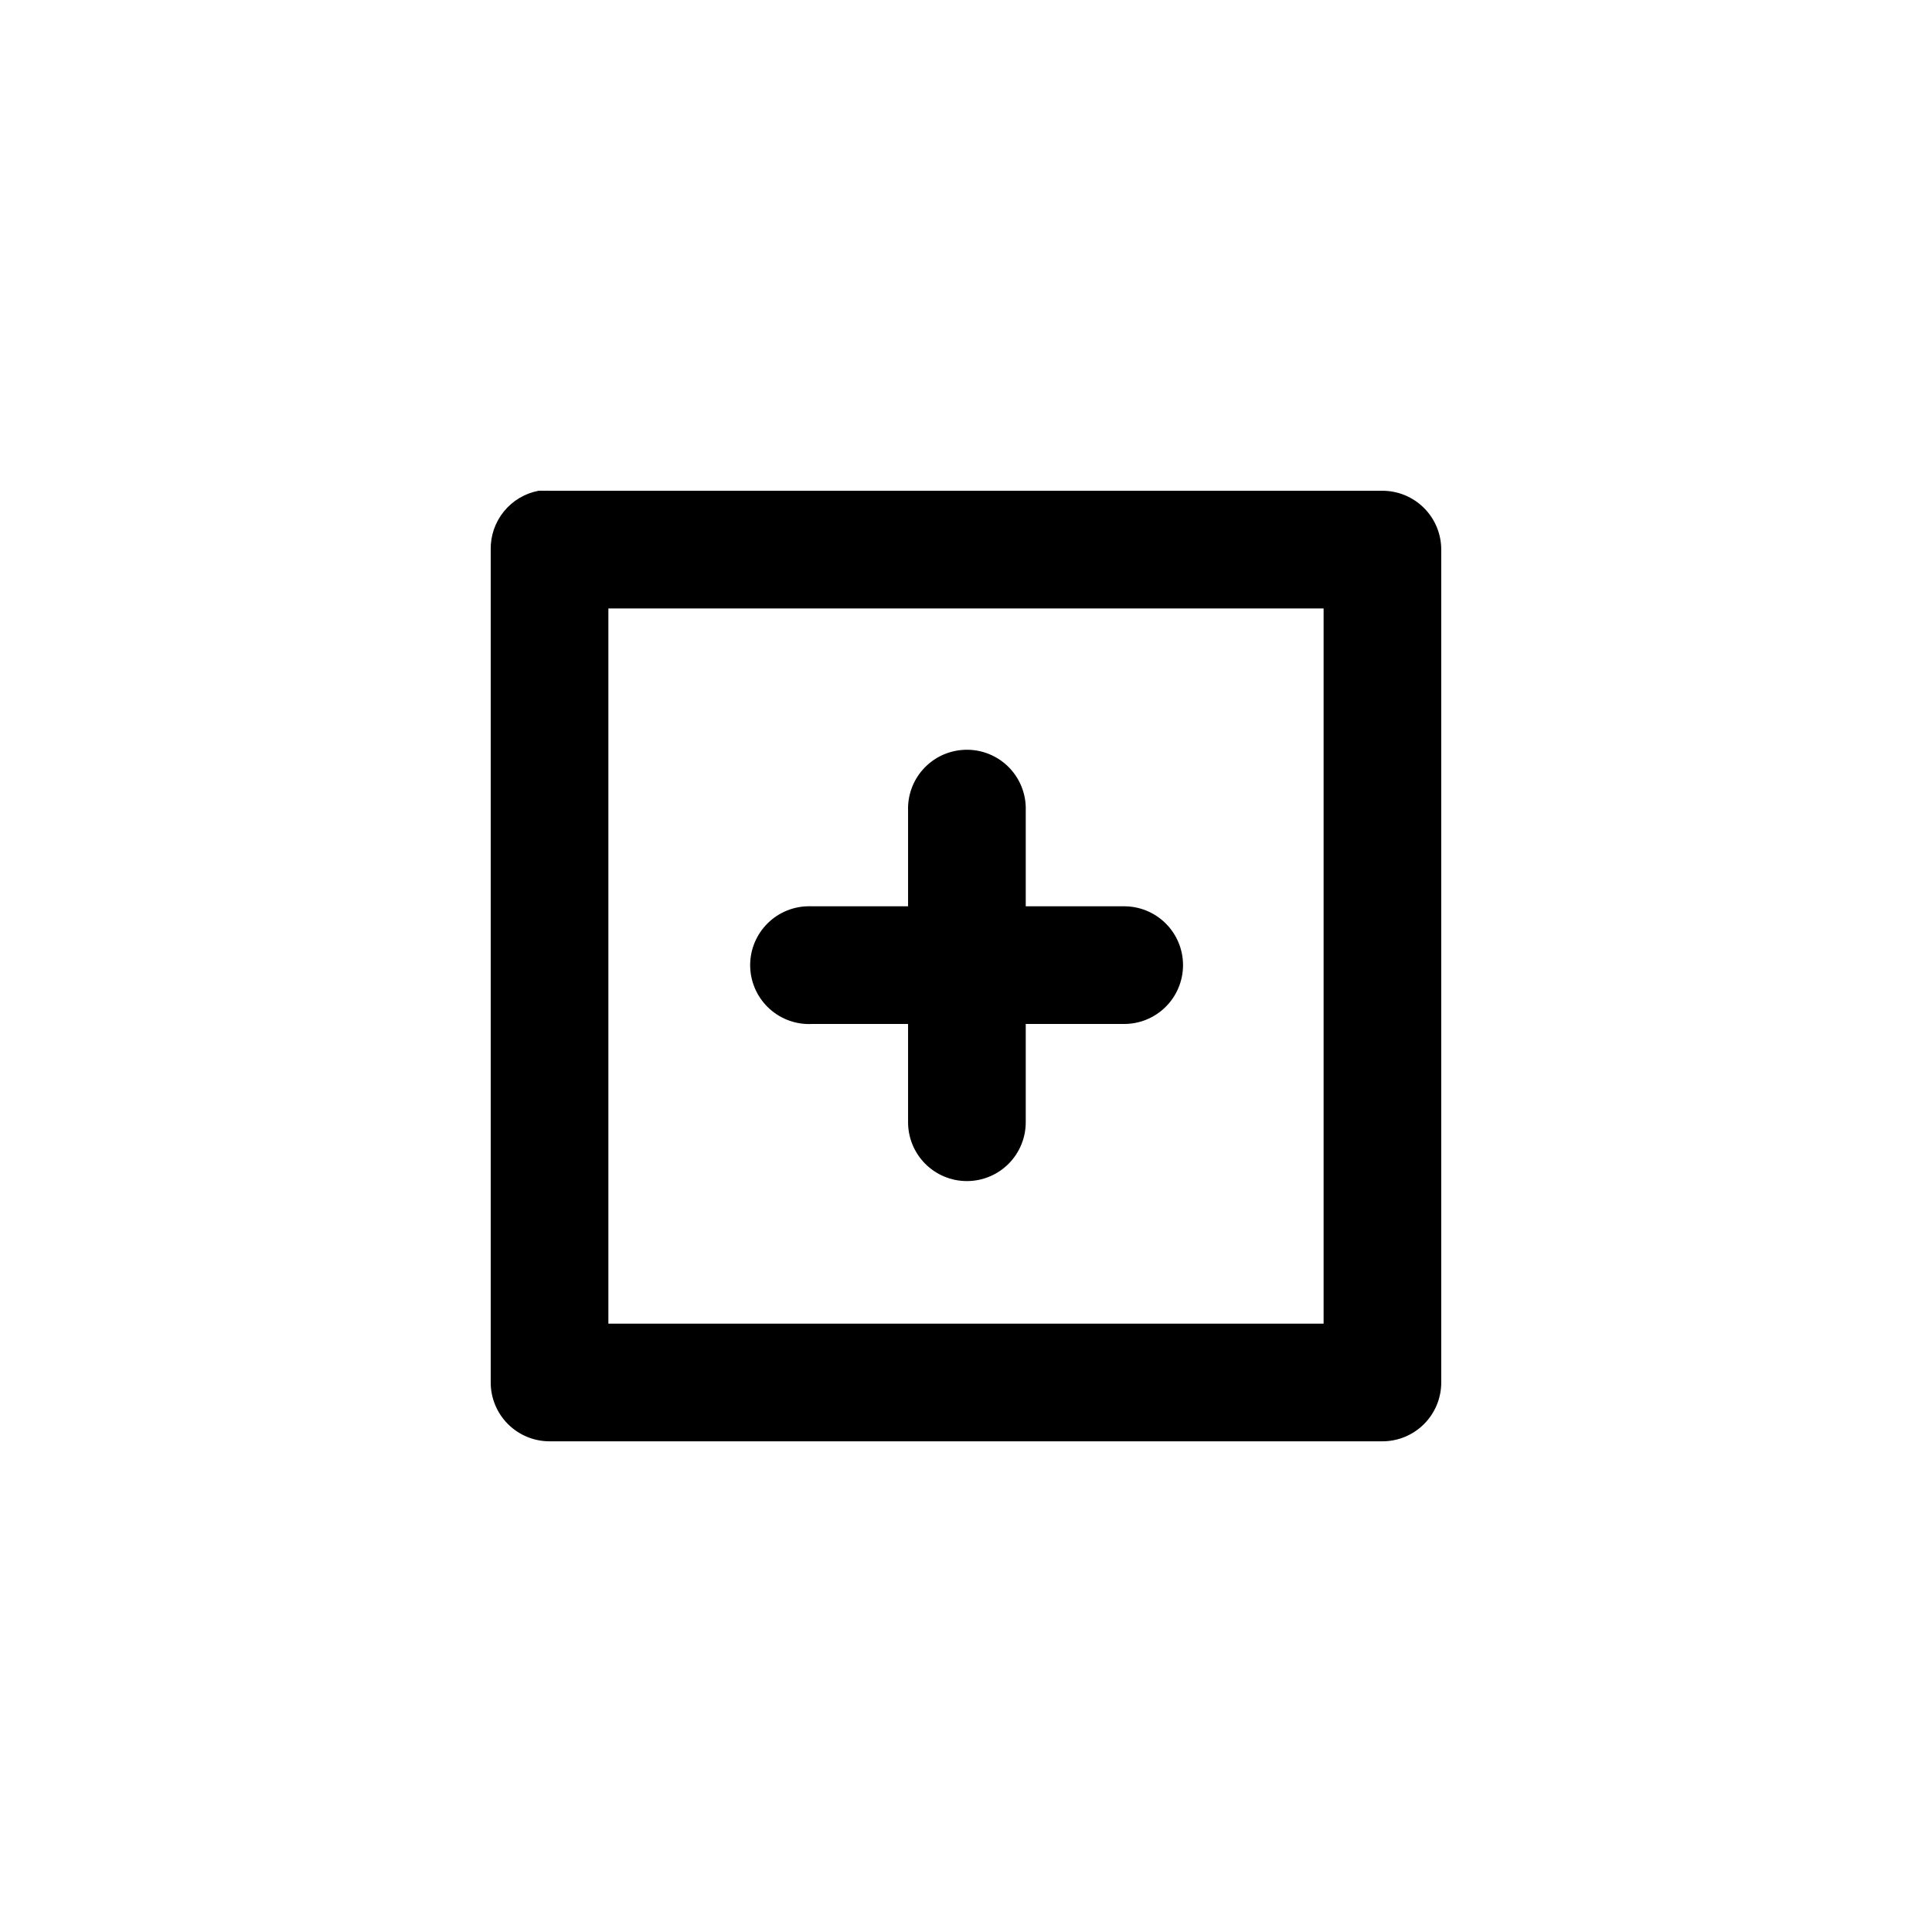
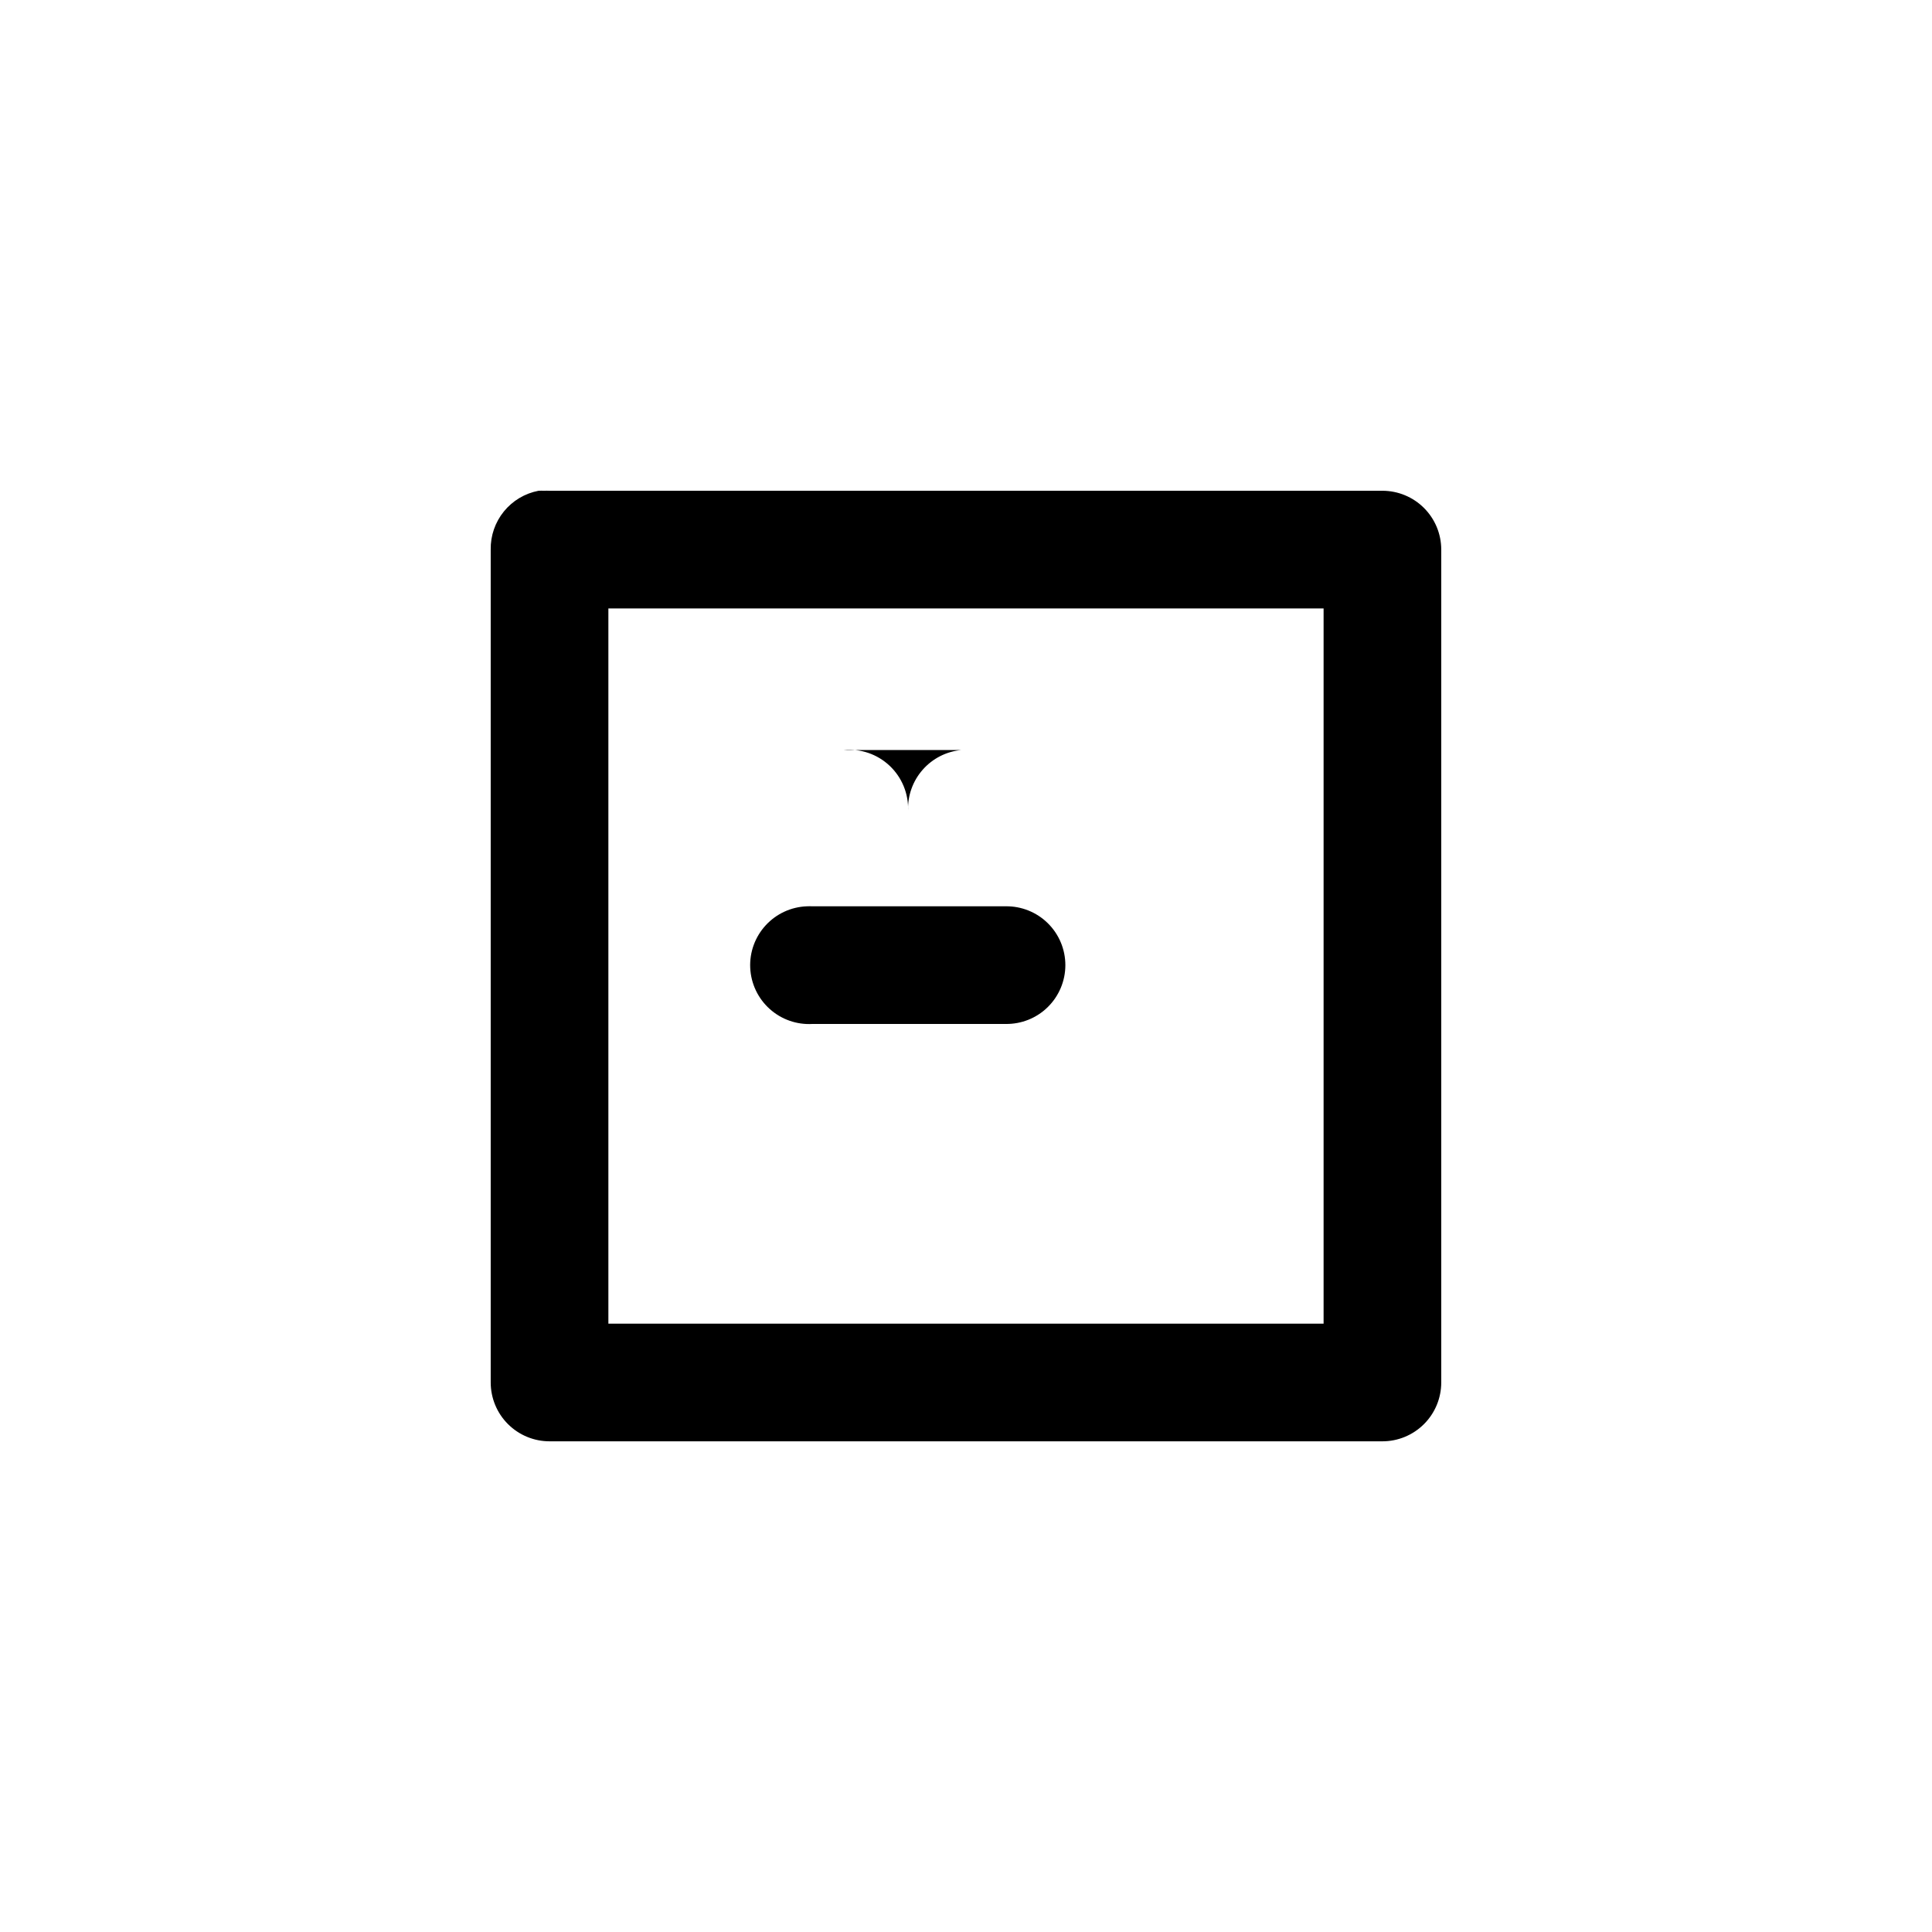
<svg xmlns="http://www.w3.org/2000/svg" fill="#000000" width="800px" height="800px" version="1.1" viewBox="144 144 512 512">
-   <path d="m286.71 274.06c-3.609 0.688-6.859 2.629-9.176 5.481-2.32 2.856-3.555 6.434-3.492 10.109v220.72c0.004 4.137 1.645 8.102 4.57 11.027 2.922 2.922 6.887 4.566 11.023 4.566h220.72c4.137 0 8.102-1.645 11.023-4.57 2.926-2.922 4.566-6.887 4.566-11.023v-220.72c0-4.137-1.641-8.102-4.566-11.027-2.922-2.922-6.887-4.566-11.023-4.566h-220.72c-0.488-0.023-0.977-0.023-1.461 0-0.488-0.023-0.977-0.023-1.461 0zm18.516 31.184h189.54v189.54h-189.54zm93.551 37.516c-3.961 0.371-7.633 2.242-10.258 5.231-2.629 2.988-4.012 6.867-3.871 10.844v25.34h-25.336v0.004c-0.488-0.023-0.977-0.023-1.461 0-4.168 0.148-8.102 1.957-10.926 5.027-2.824 3.066-4.305 7.137-4.109 11.301 0.195 4.164 2.051 8.078 5.148 10.867 3.098 2.793 7.184 4.227 11.348 3.984h25.336v25.828c-0.059 4.172 1.559 8.195 4.488 11.168 2.93 2.973 6.93 4.644 11.102 4.644 4.176 0 8.176-1.672 11.105-4.644 2.93-2.973 4.547-6.996 4.488-11.168v-25.828h25.824c4.18 0.074 8.215-1.539 11.195-4.469 2.984-2.934 4.664-6.941 4.664-11.121 0-4.184-1.68-8.188-4.664-11.121-2.981-2.93-7.016-4.543-11.195-4.469h-25.824v-25.344c0.156-4.484-1.621-8.82-4.887-11.898s-7.699-4.602-12.168-4.176z" />
+   <path d="m286.71 274.06c-3.609 0.688-6.859 2.629-9.176 5.481-2.32 2.856-3.555 6.434-3.492 10.109v220.72c0.004 4.137 1.645 8.102 4.57 11.027 2.922 2.922 6.887 4.566 11.023 4.566h220.72c4.137 0 8.102-1.645 11.023-4.57 2.926-2.922 4.566-6.887 4.566-11.023v-220.72c0-4.137-1.641-8.102-4.566-11.027-2.922-2.922-6.887-4.566-11.023-4.566h-220.72c-0.488-0.023-0.977-0.023-1.461 0-0.488-0.023-0.977-0.023-1.461 0zm18.516 31.184h189.54v189.54h-189.54zm93.551 37.516c-3.961 0.371-7.633 2.242-10.258 5.231-2.629 2.988-4.012 6.867-3.871 10.844v25.34h-25.336v0.004c-0.488-0.023-0.977-0.023-1.461 0-4.168 0.148-8.102 1.957-10.926 5.027-2.824 3.066-4.305 7.137-4.109 11.301 0.195 4.164 2.051 8.078 5.148 10.867 3.098 2.793 7.184 4.227 11.348 3.984h25.336v25.828v-25.828h25.824c4.18 0.074 8.215-1.539 11.195-4.469 2.984-2.934 4.664-6.941 4.664-11.121 0-4.184-1.68-8.188-4.664-11.121-2.981-2.93-7.016-4.543-11.195-4.469h-25.824v-25.344c0.156-4.484-1.621-8.82-4.887-11.898s-7.699-4.602-12.168-4.176z" />
</svg>